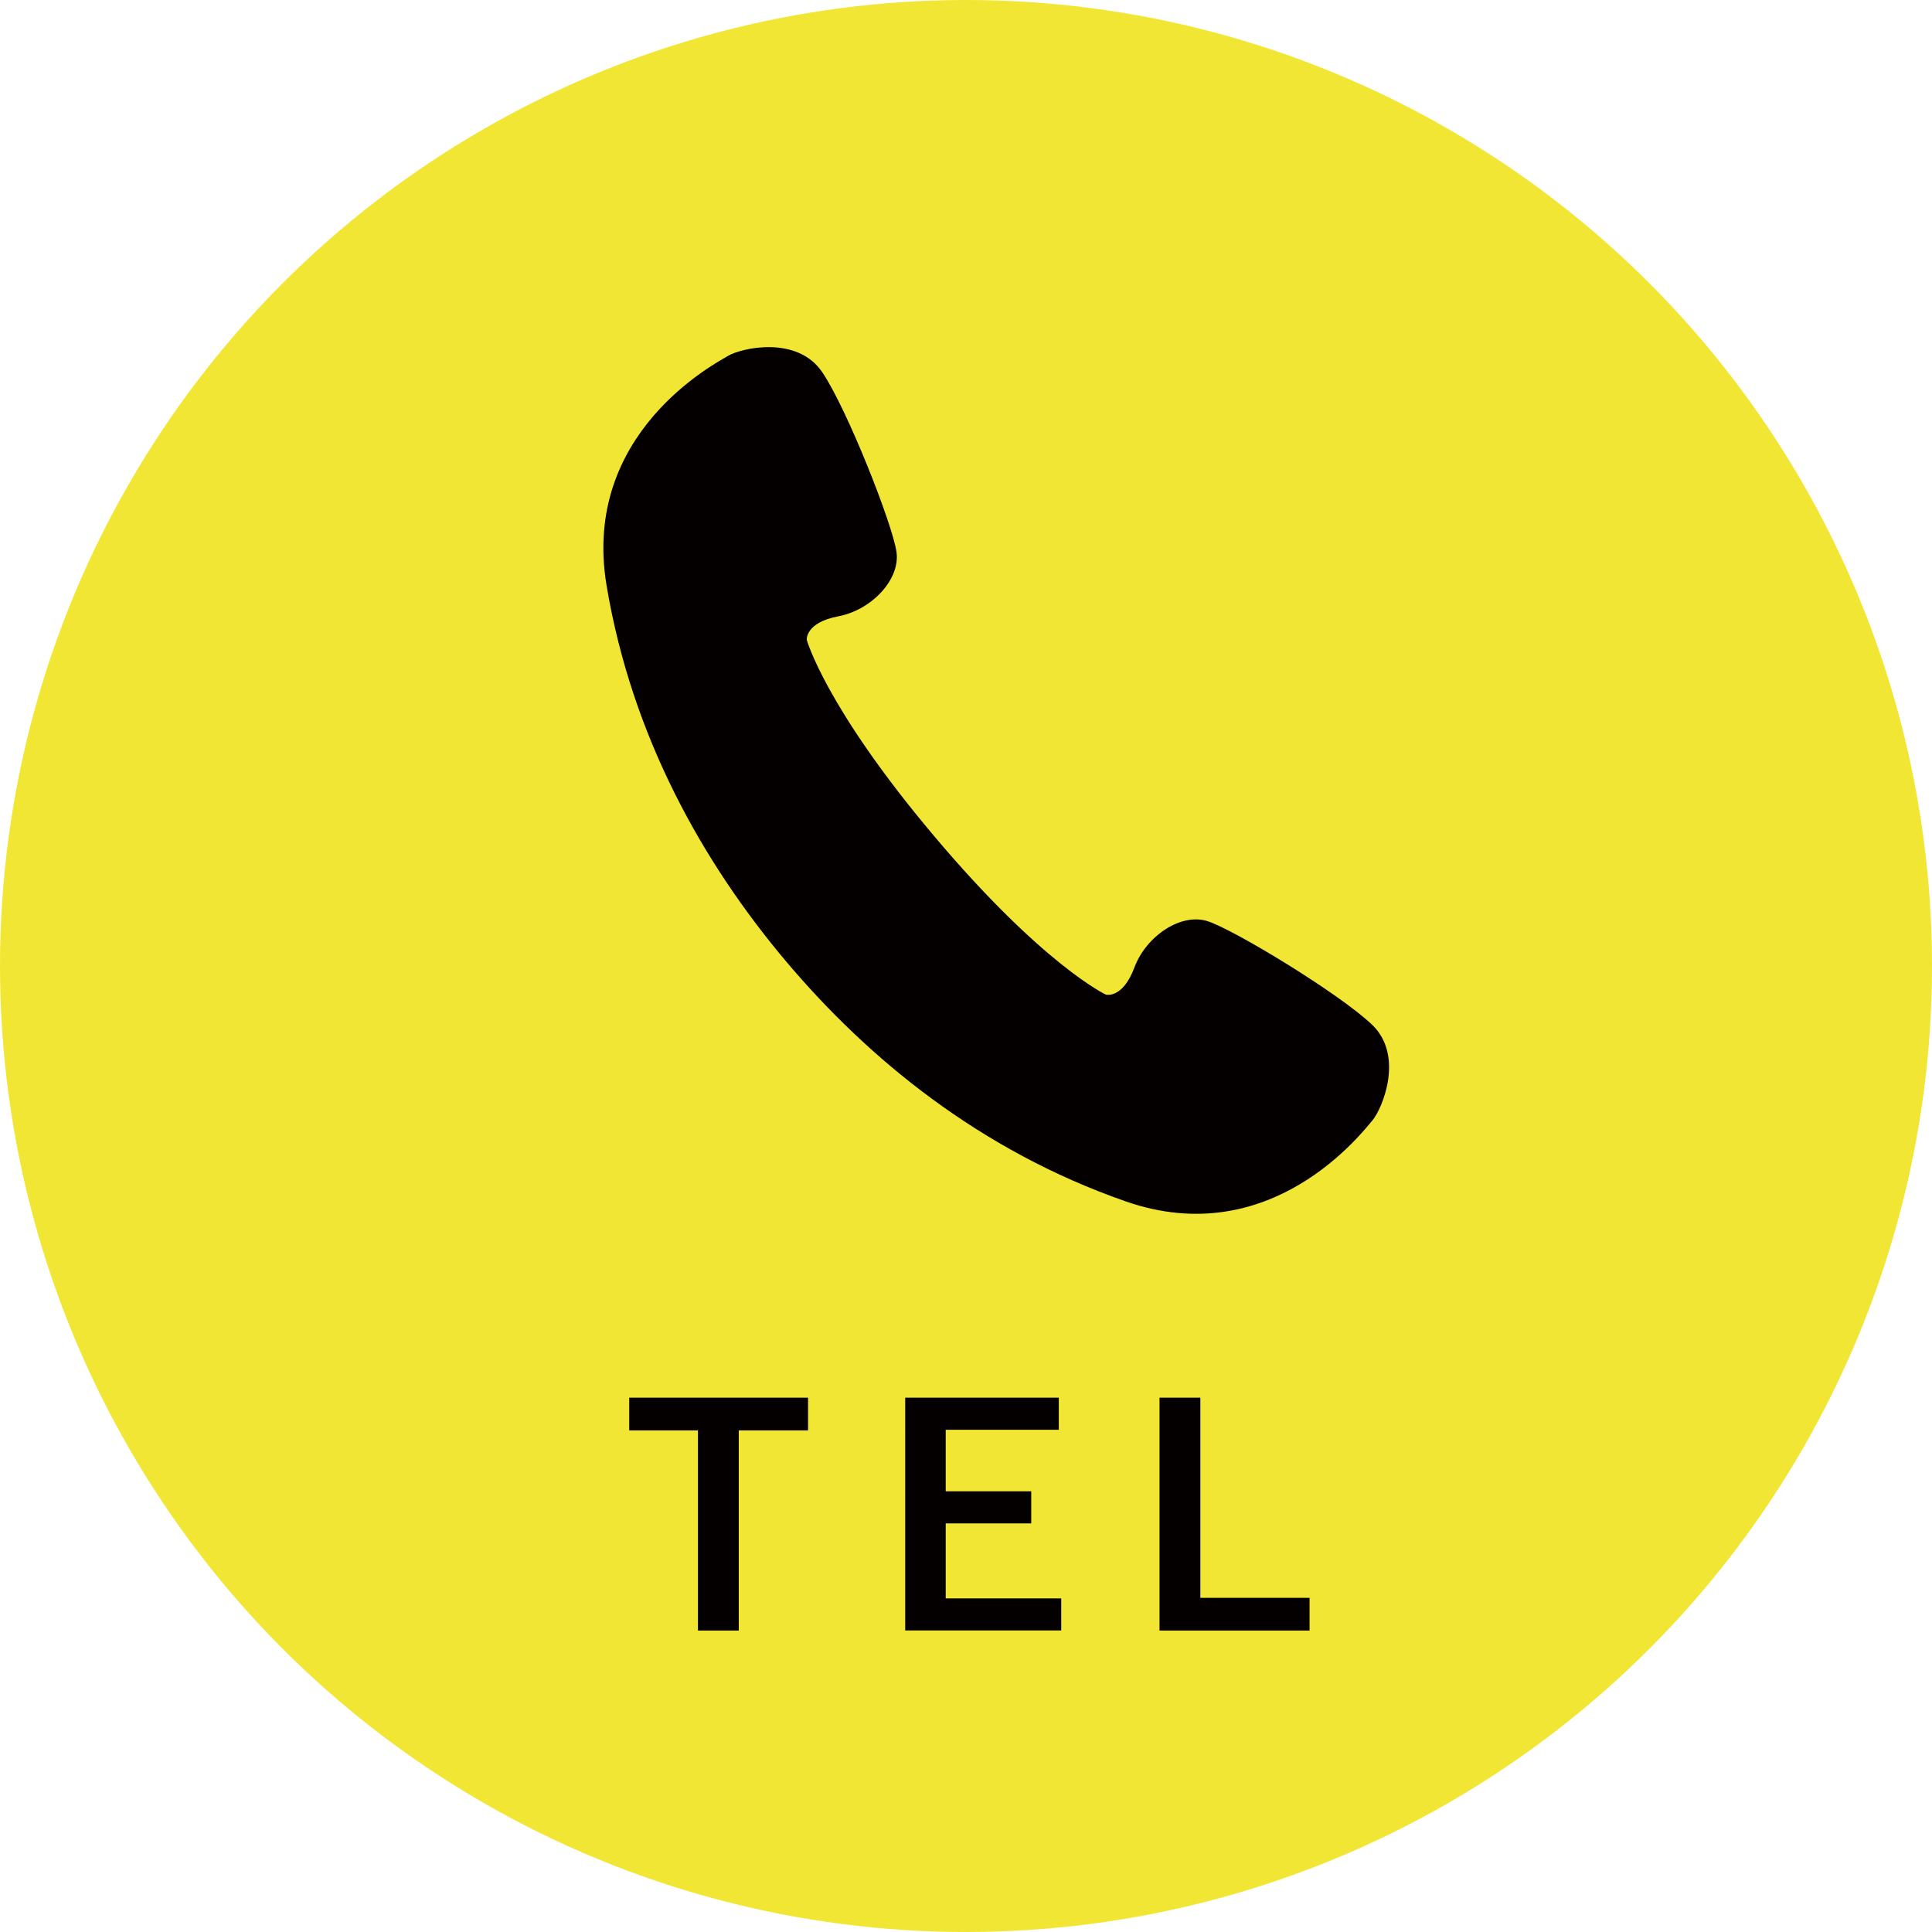
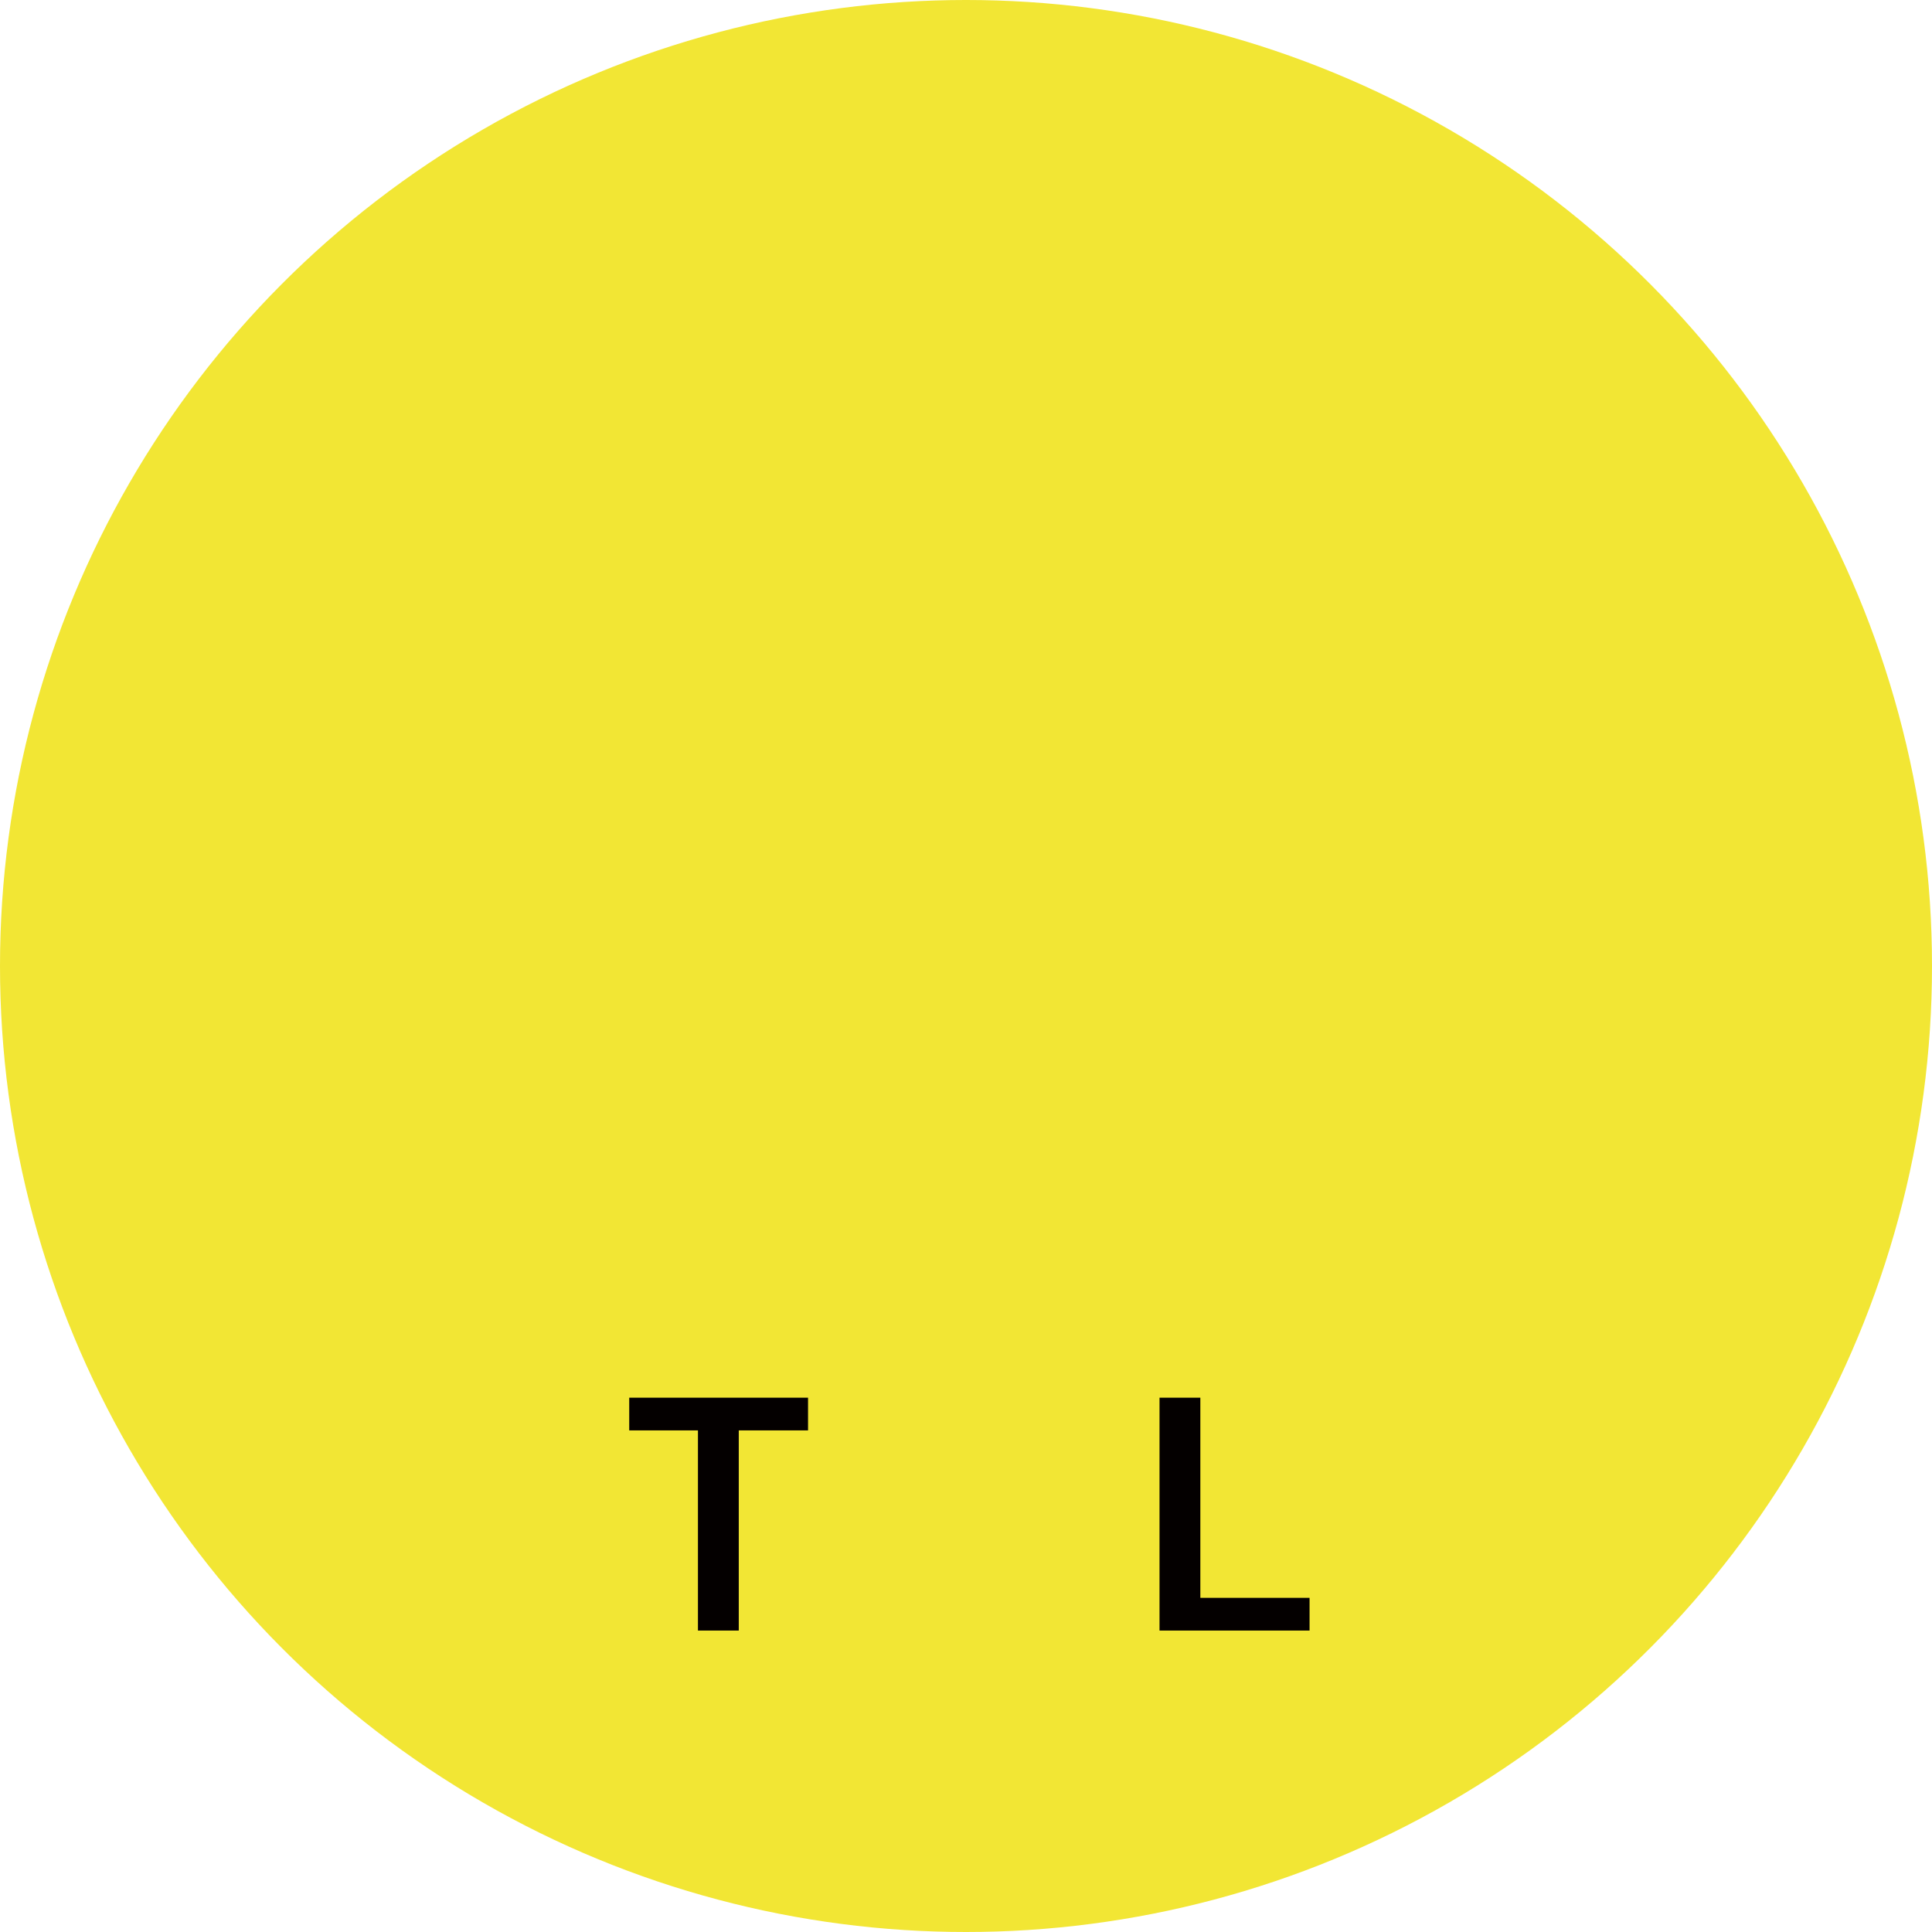
<svg xmlns="http://www.w3.org/2000/svg" version="1.1" id="レイヤー_1" x="0px" y="0px" viewBox="0 0 239 239" style="enable-background:new 0 0 239 239;" xml:space="preserve">
  <style type="text/css">
	.st0{fill:#F2E634;}
	.st1{fill:#040000;}
</style>
  <circle class="st0" cx="119.5" cy="119.5" r="119.5" />
  <g>
-     <path class="st1" d="M169.73,126.76c-4.05-3.86-17.05-11.74-20.33-12.8c-3.28-1.07-7.61,1.81-9.07,5.73   c-1.47,3.92-3.53,3.35-3.53,3.35s-7.8-3.66-21.25-19.62C102.09,87.46,99.8,79.15,99.8,79.15s-0.21-2.13,3.91-2.91   c4.11-0.78,7.68-4.56,7.19-7.97c-0.49-3.41-6.05-17.56-9.17-22.21c-3.12-4.64-10.08-2.99-11.66-2.04   c-1.59,0.95-18.16,9.57-15.04,28.37c3.13,18.8,11.99,34.4,22.17,46.49c10.18,12.09,24.05,23.47,42.06,29.74   c18,6.27,29.3-8.61,30.51-10.01C170.97,137.2,173.77,130.62,169.73,126.76z" />
-   </g>
+     </g>
  <g>
    <g>
      <path class="st1" d="M99.96,176.95h-8.57v24.76h-5.05v-24.76h-8.5v-4.05h22.12V176.95z" />
-       <path class="st1" d="M130.98,176.87h-13.99v7.61h10.58v3.97h-10.58v9.28h14.29v3.97h-19.3V172.9h19V176.87z" />
      <path class="st1" d="M148.49,197.66H162v4.05h-18.56V172.9h5.05V197.66z" />
    </g>
  </g>
</svg>